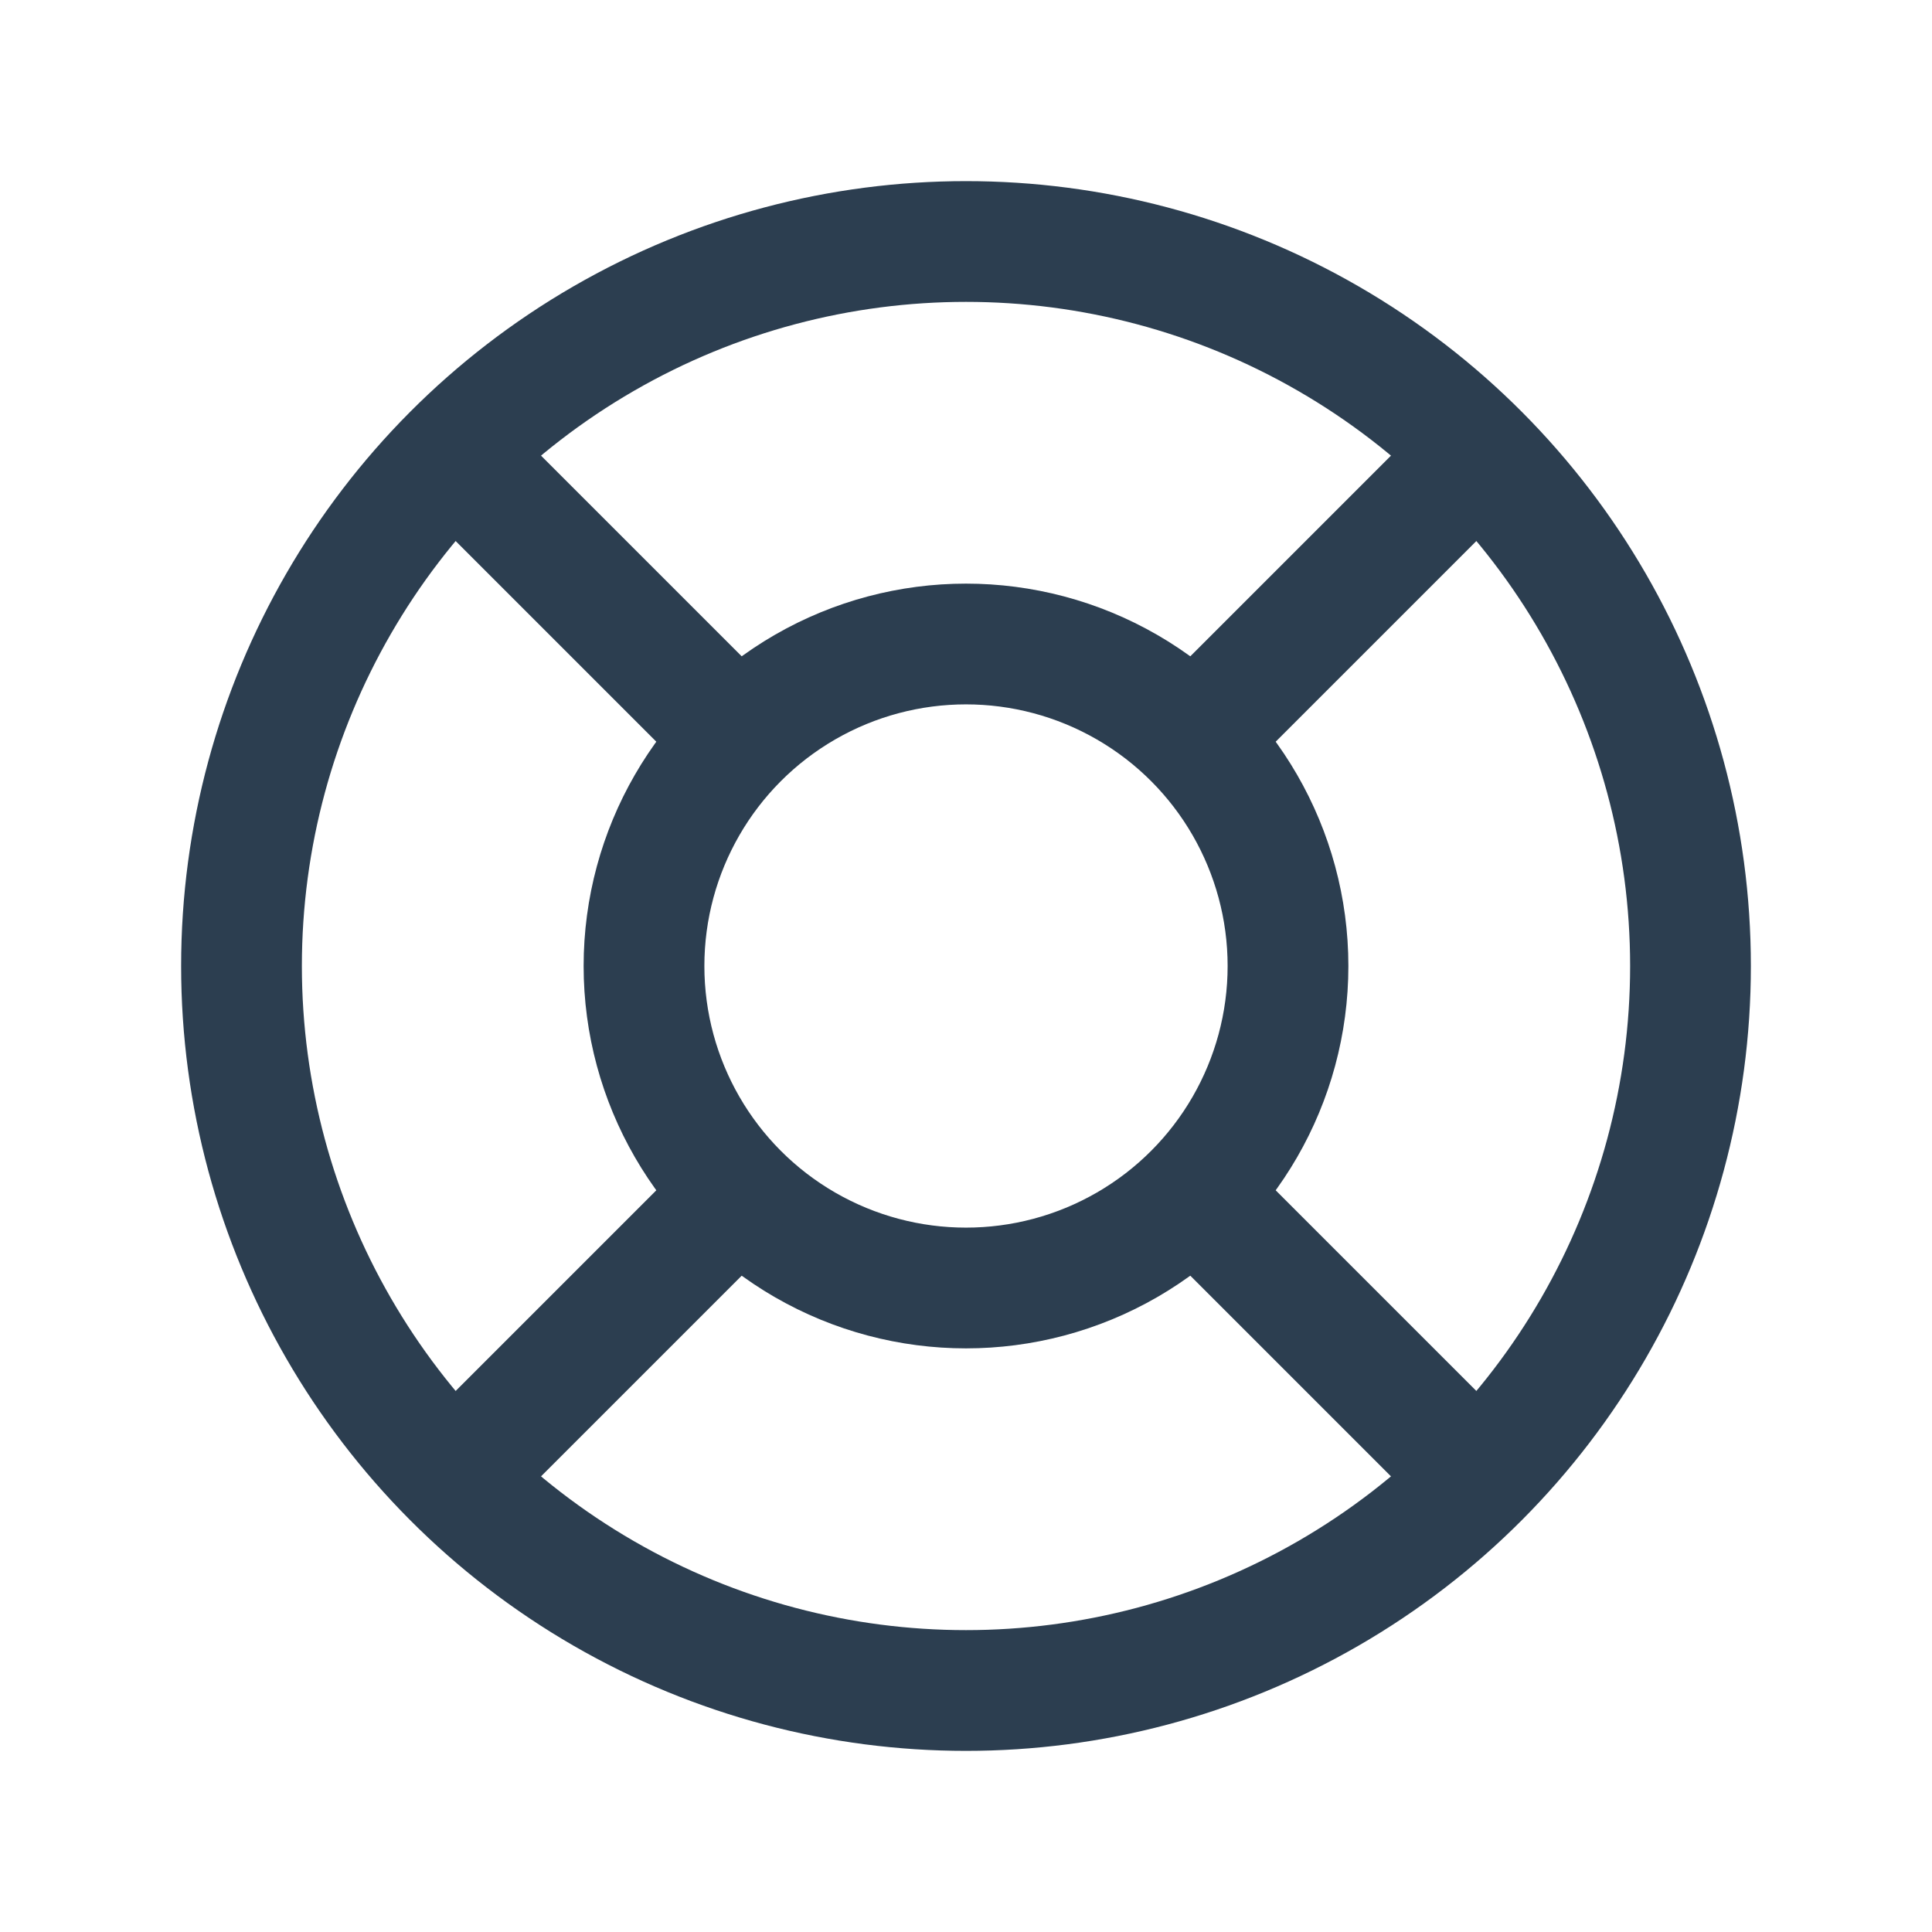
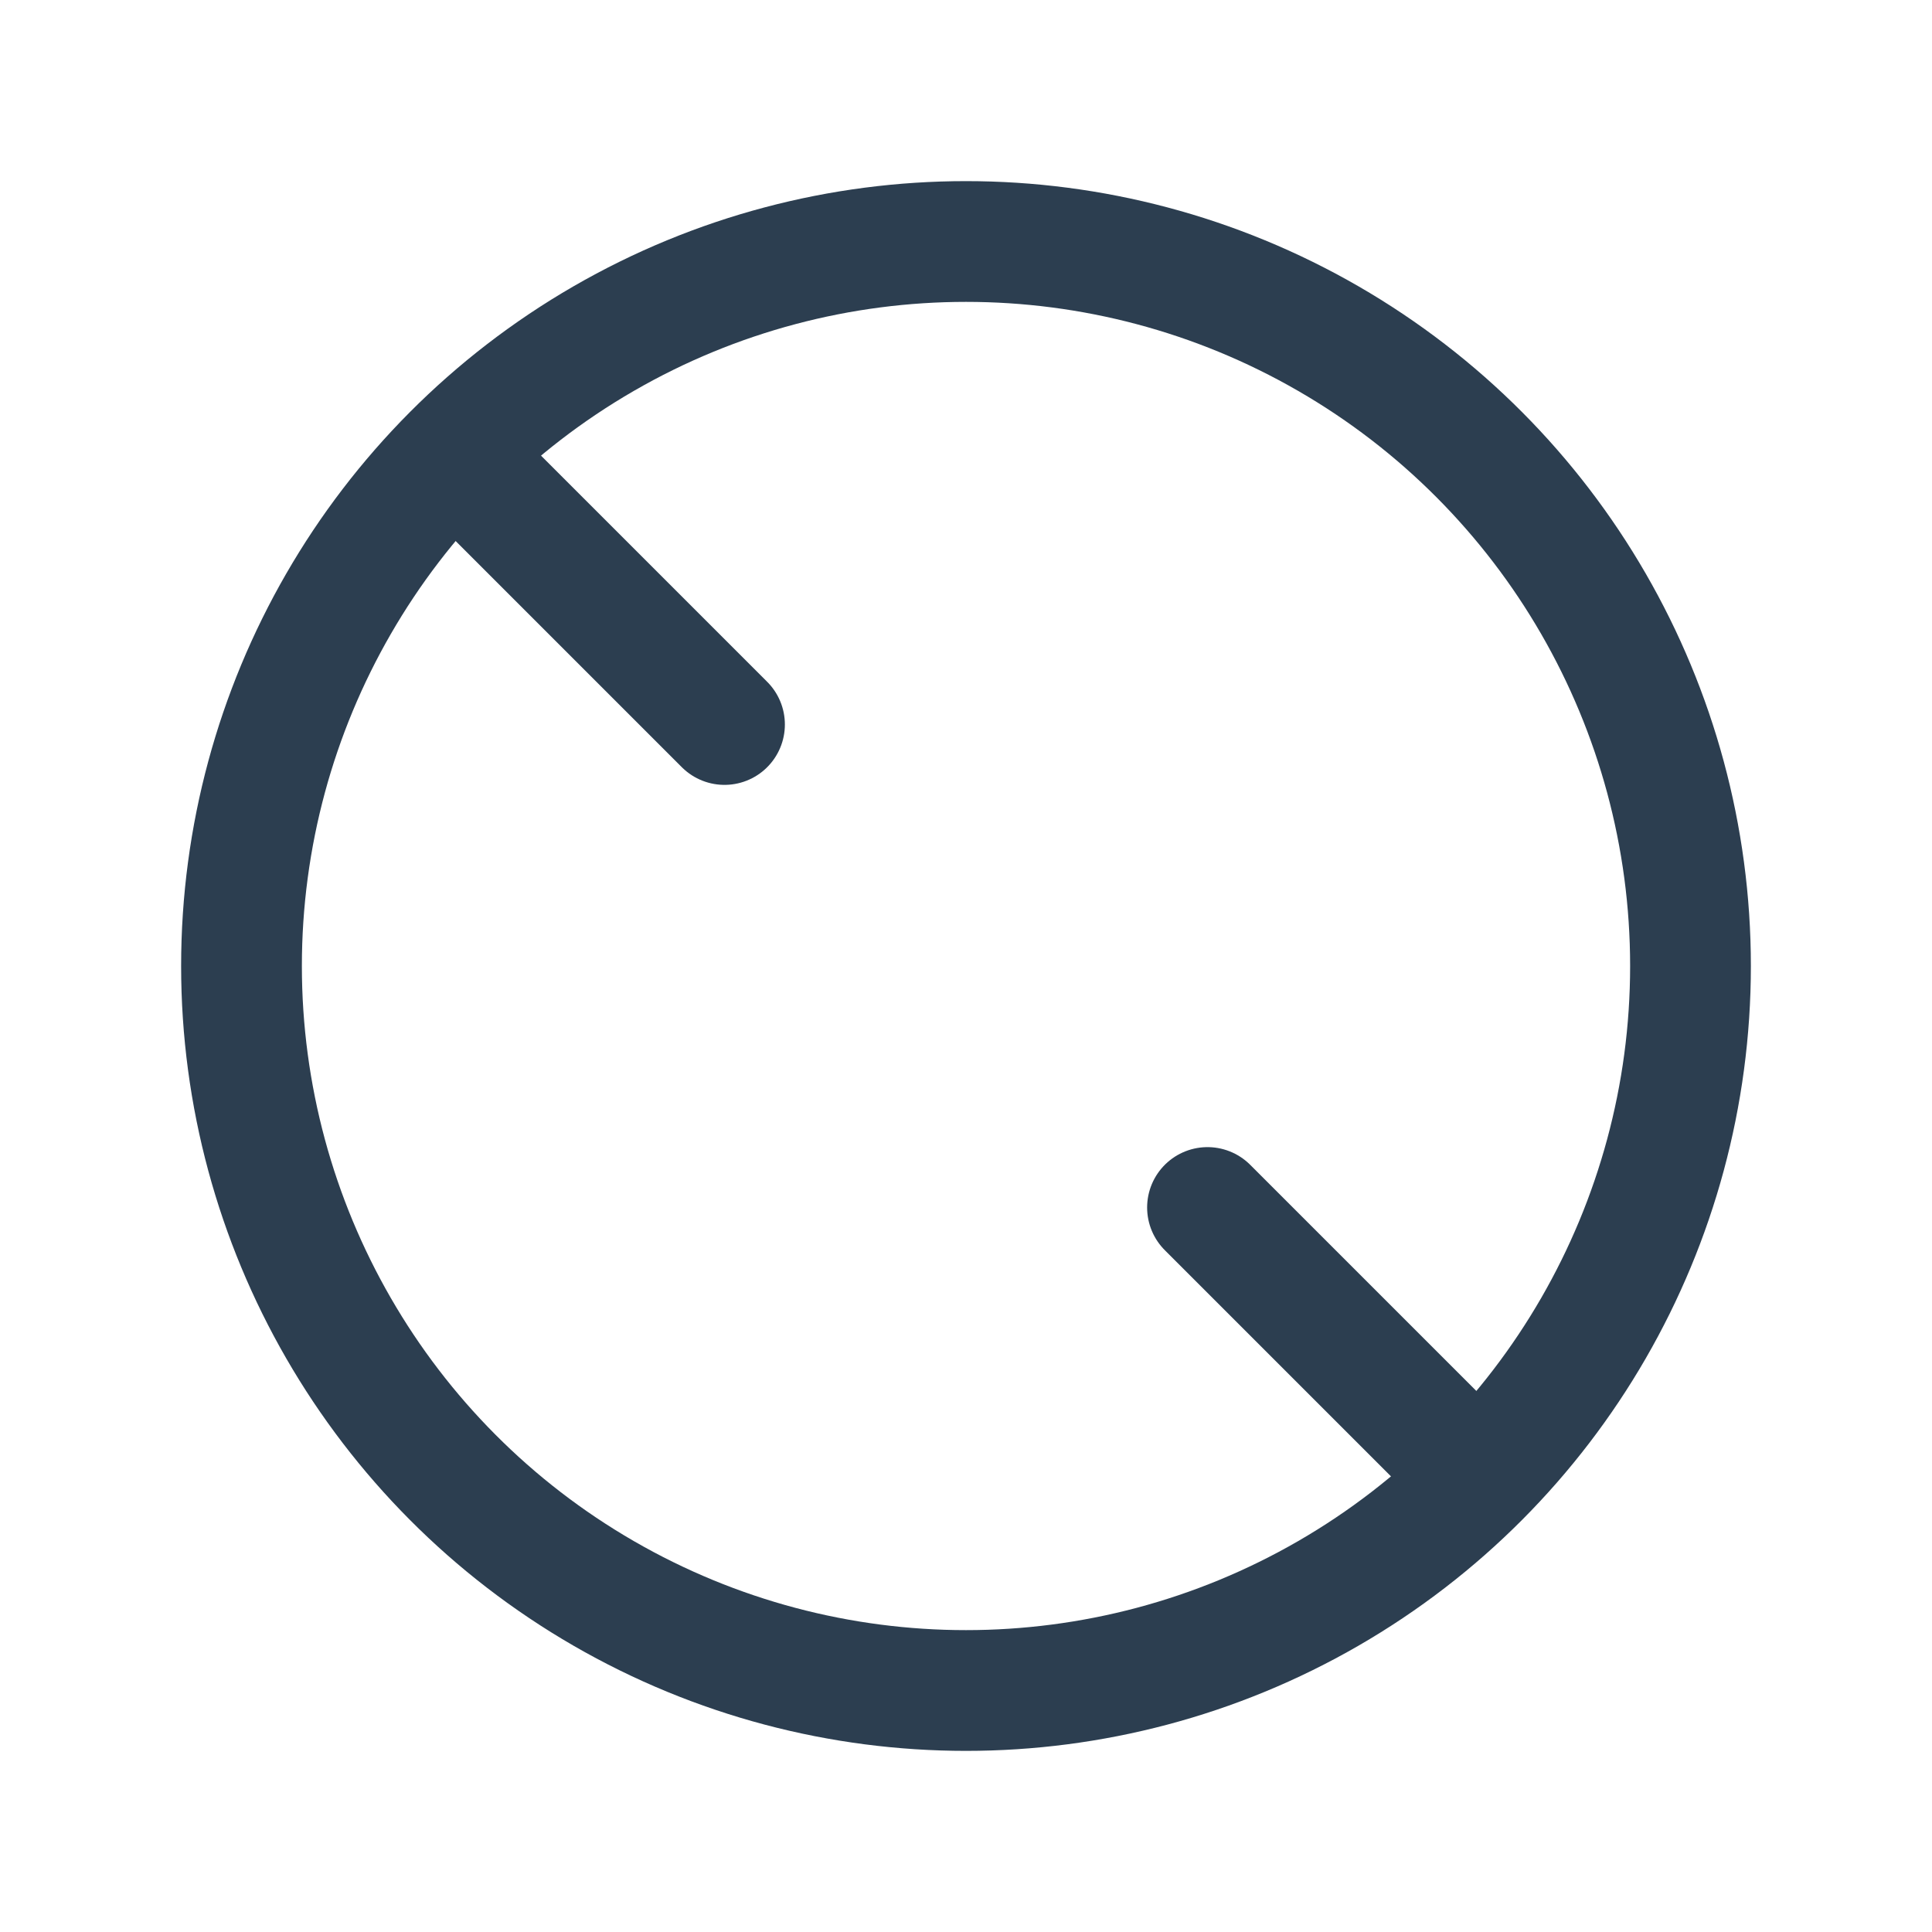
<svg xmlns="http://www.w3.org/2000/svg" class="icon icon-tabler icon-tabler-lifebuoy" width="44" height="44" viewBox="0 0 24 24" stroke-width="1.5" stroke="#2c3e50" fill="none" stroke-linecap="round" stroke-linejoin="round">
-   <path stroke="none" d="M0 0h24v24H0z" fill="none" />
-   <circle cx="12" cy="12" r="4" />
  <circle cx="12" cy="12" r="9" />
  <line x1="15" y1="15" x2="18.35" y2="18.35" />
-   <line x1="9" y1="15" x2="5.65" y2="18.35" />
  <line x1="5.65" y1="5.65" x2="9" y2="9" />
-   <line x1="18.35" y1="5.65" x2="15" y2="9" />
</svg>